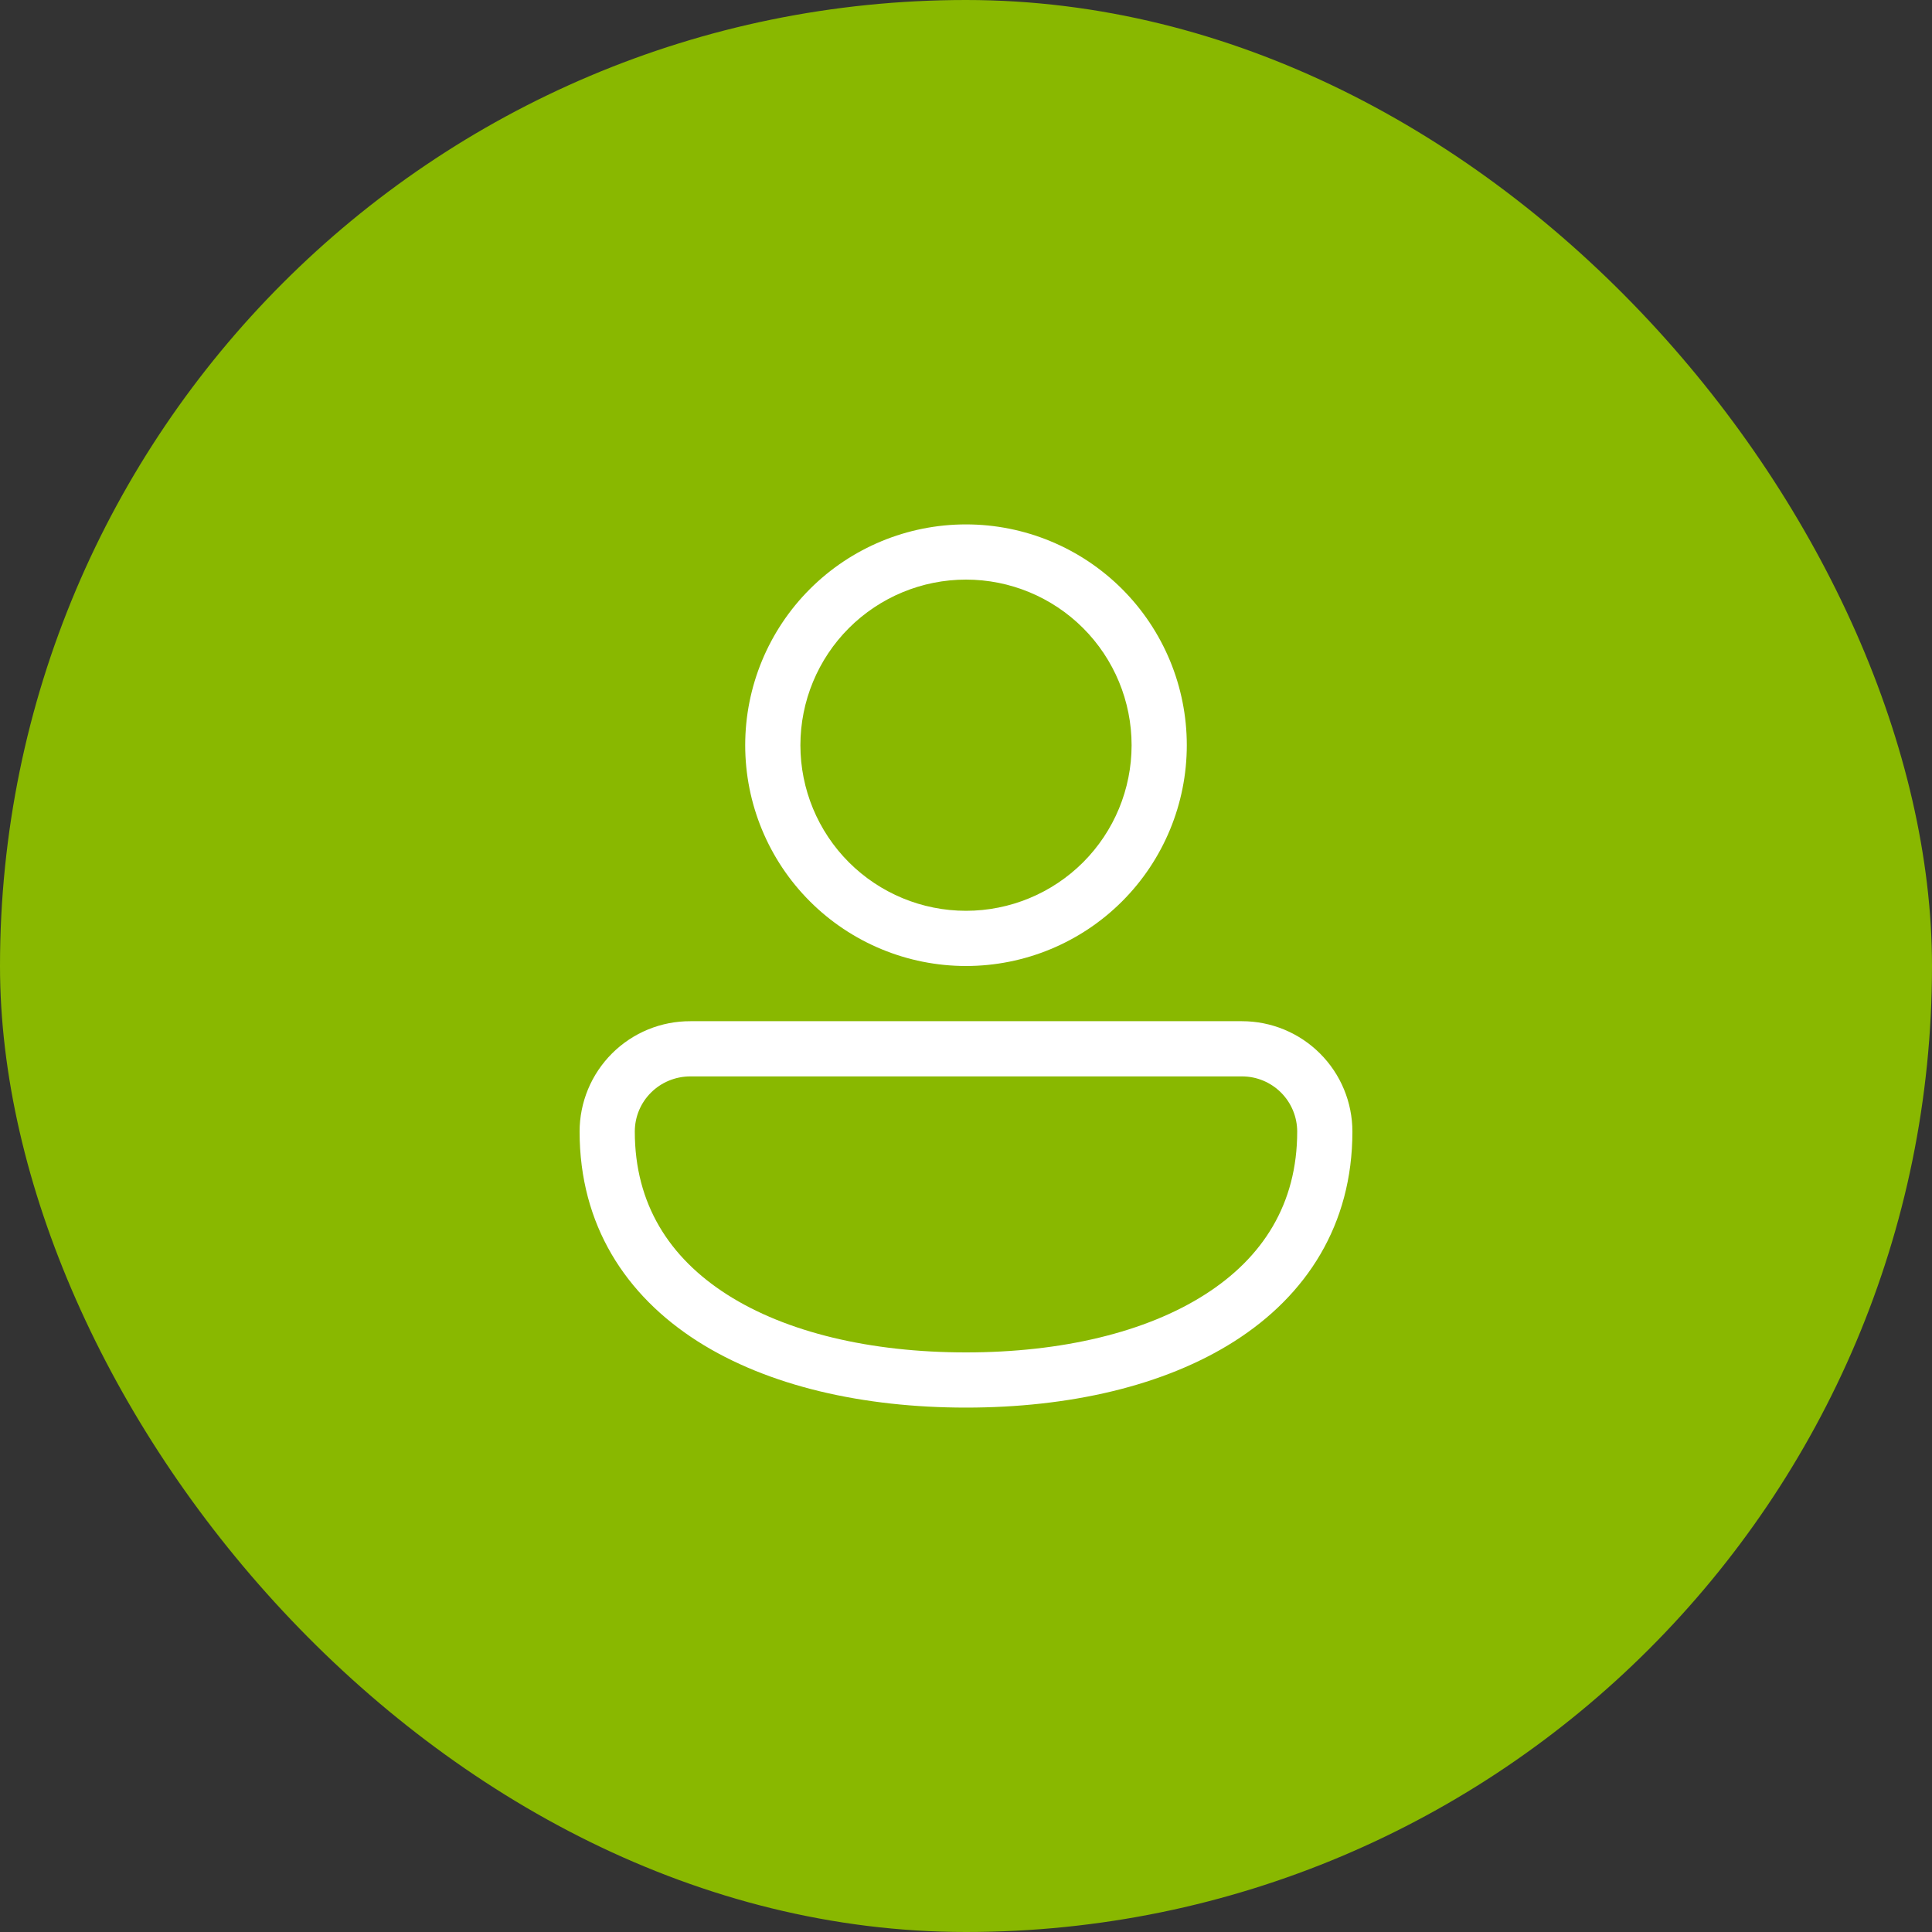
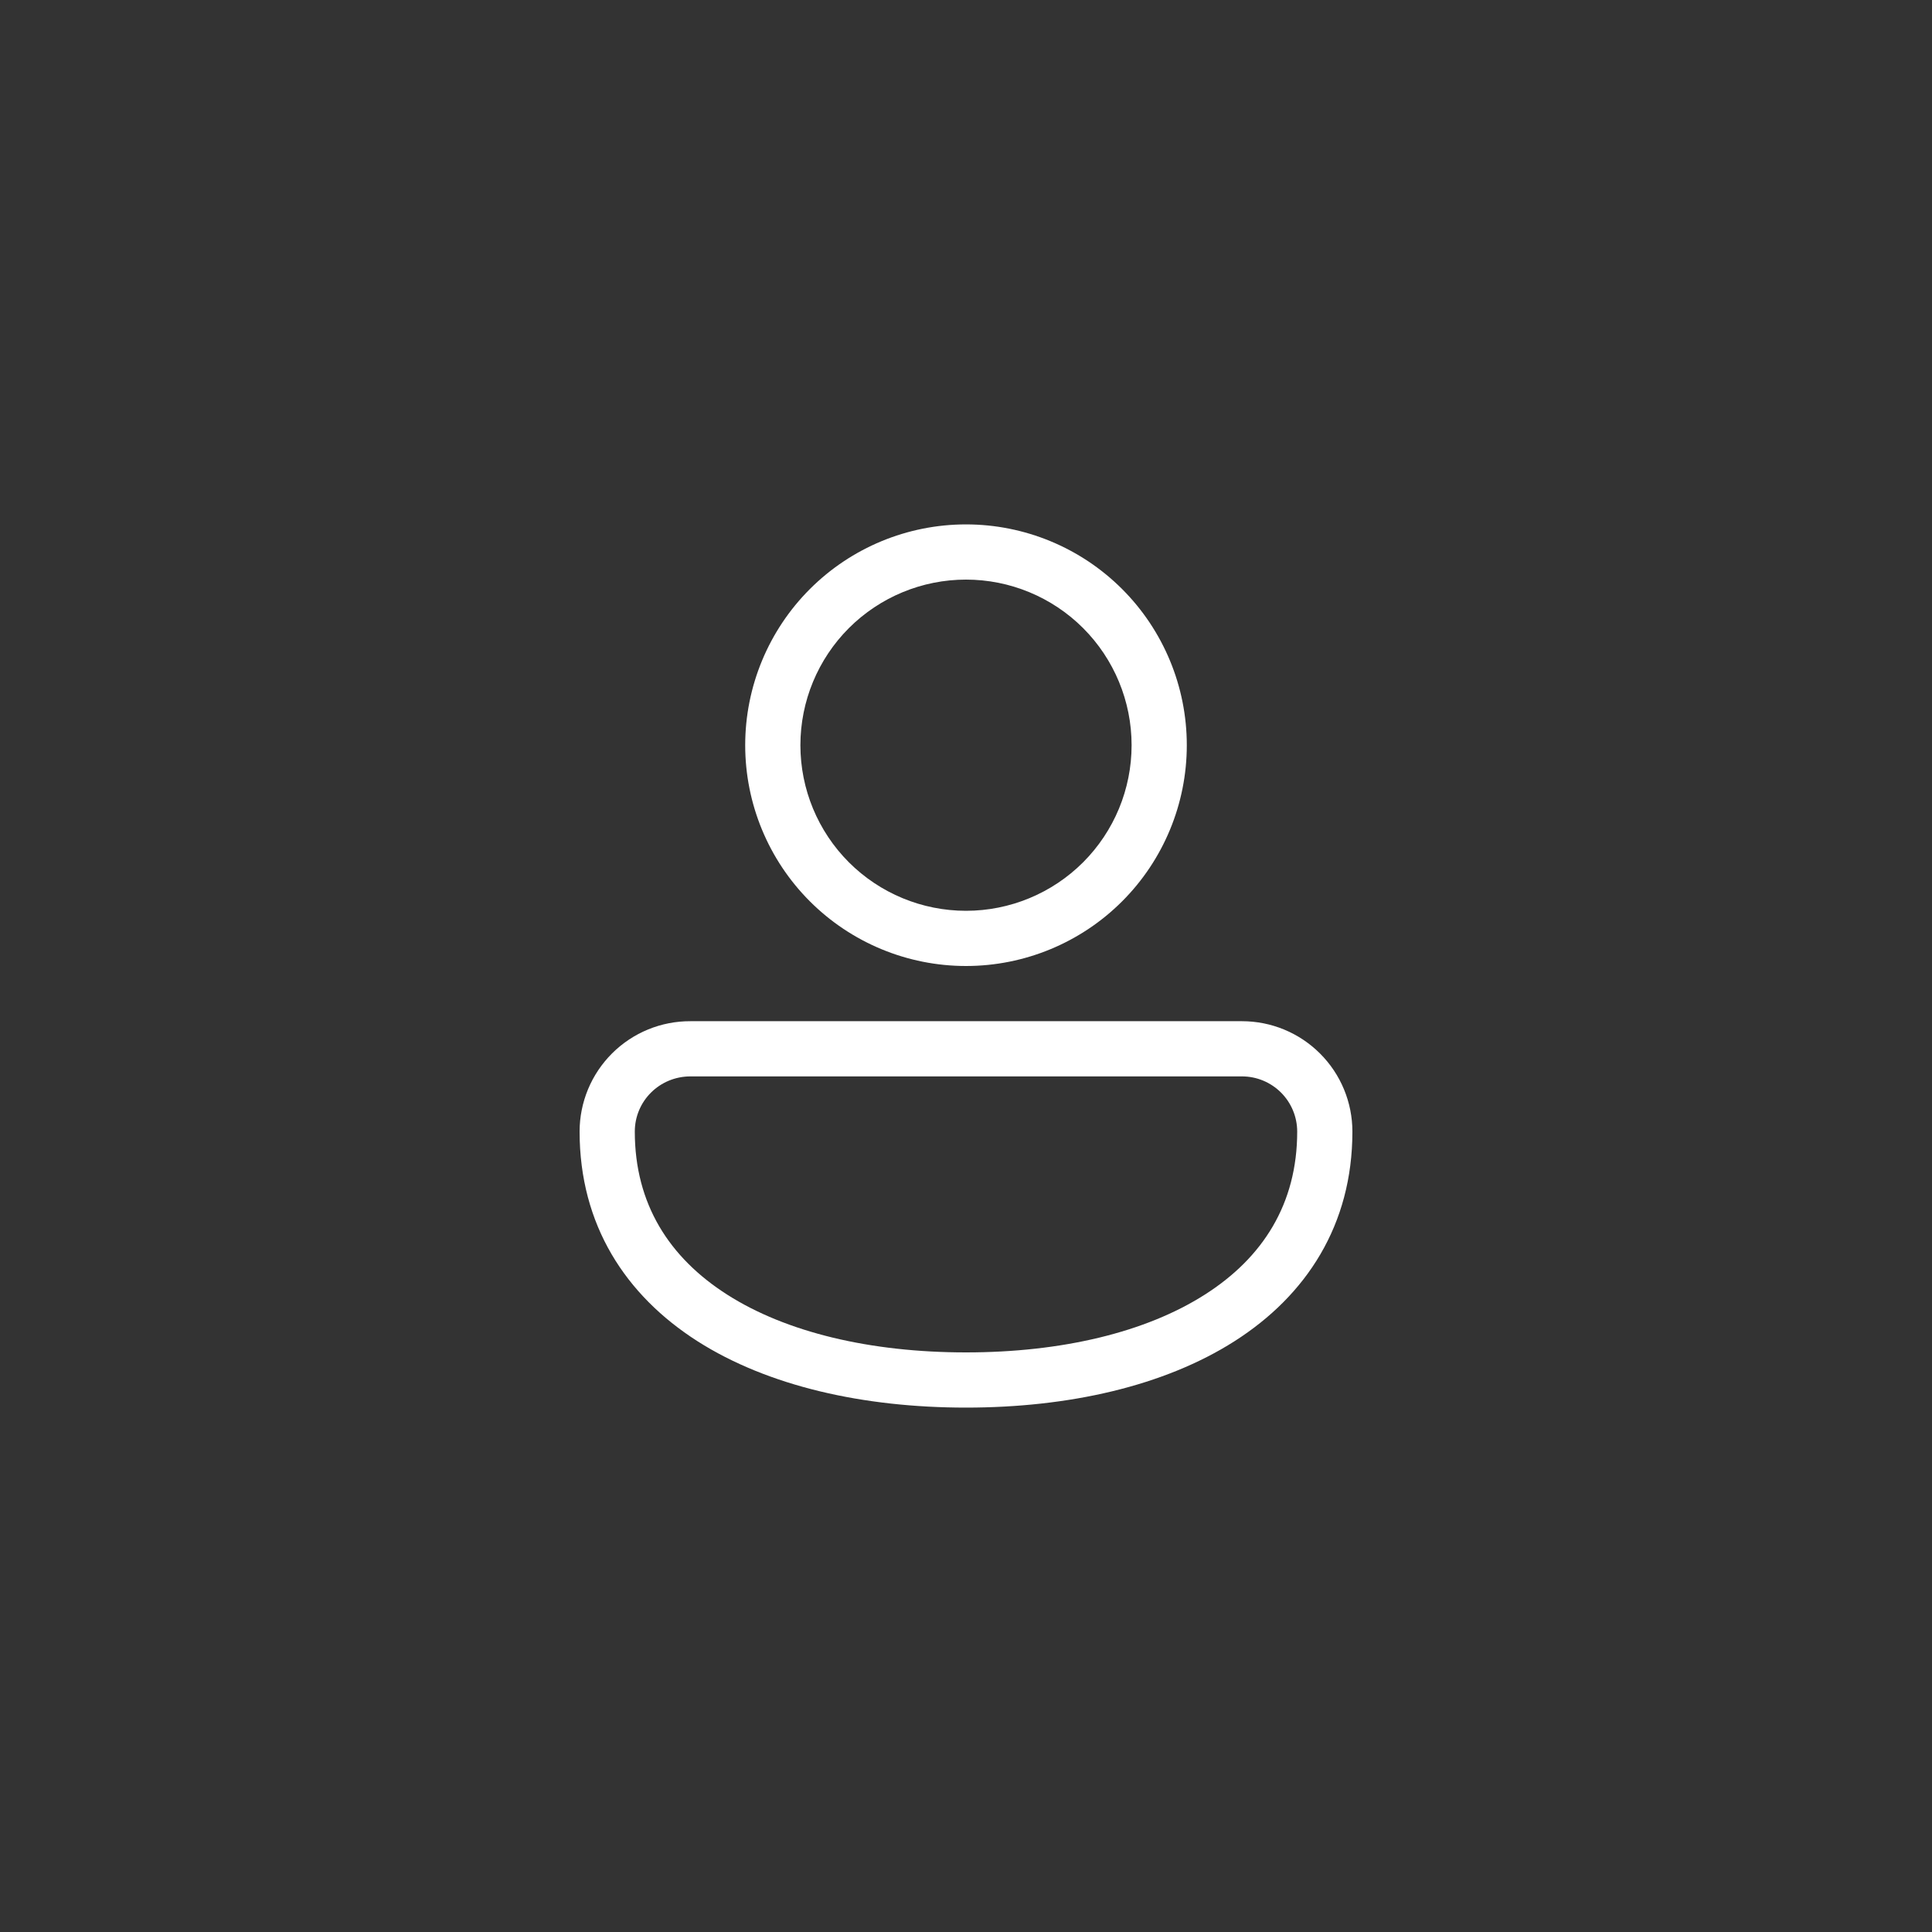
<svg xmlns="http://www.w3.org/2000/svg" width="70" height="70" viewBox="0 0 70 70" fill="none">
  <rect x="0" y="0" width="70" height="70" fill="#333333" stroke="none" />
-   <rect width="70" height="70" rx="35" fill="#89B800" />
  <path d="M35 19C32.878 19 30.843 19.843 29.343 21.343C27.843 22.843 27 24.878 27 27C27 29.122 27.843 31.157 29.343 32.657C30.843 34.157 32.878 35 35 35C37.122 35 39.157 34.157 40.657 32.657C42.157 31.157 43 29.122 43 27C43 24.878 42.157 22.843 40.657 21.343C39.157 19.843 37.122 19 35 19ZM29 27C29 25.409 29.632 23.883 30.757 22.757C31.883 21.632 33.409 21 35 21C36.591 21 38.117 21.632 39.243 22.757C40.368 23.883 41 25.409 41 27C41 28.591 40.368 30.117 39.243 31.243C38.117 32.368 36.591 33 35 33C33.409 33 31.883 32.368 30.757 31.243C29.632 30.117 29 28.591 29 27ZM25.018 37C24.491 36.998 23.969 37.099 23.482 37.299C22.994 37.499 22.551 37.794 22.178 38.165C21.805 38.537 21.508 38.979 21.306 39.465C21.104 39.952 21 40.473 21 41C21 44.382 22.666 46.932 25.27 48.594C27.834 50.228 31.29 51 35 51C38.71 51 42.166 50.228 44.73 48.594C47.334 46.934 49 44.38 49 41C49 39.939 48.579 38.922 47.828 38.172C47.078 37.421 46.061 37 45 37H25.018ZM23 41C23 39.894 23.896 39 25.018 39H45C45.53 39 46.039 39.211 46.414 39.586C46.789 39.961 47 40.47 47 41C47 43.618 45.756 45.568 43.654 46.906C41.514 48.272 38.47 49 35 49C31.53 49 28.486 48.272 26.346 46.906C24.246 45.566 23 43.62 23 41Z" fill="white" />
</svg>